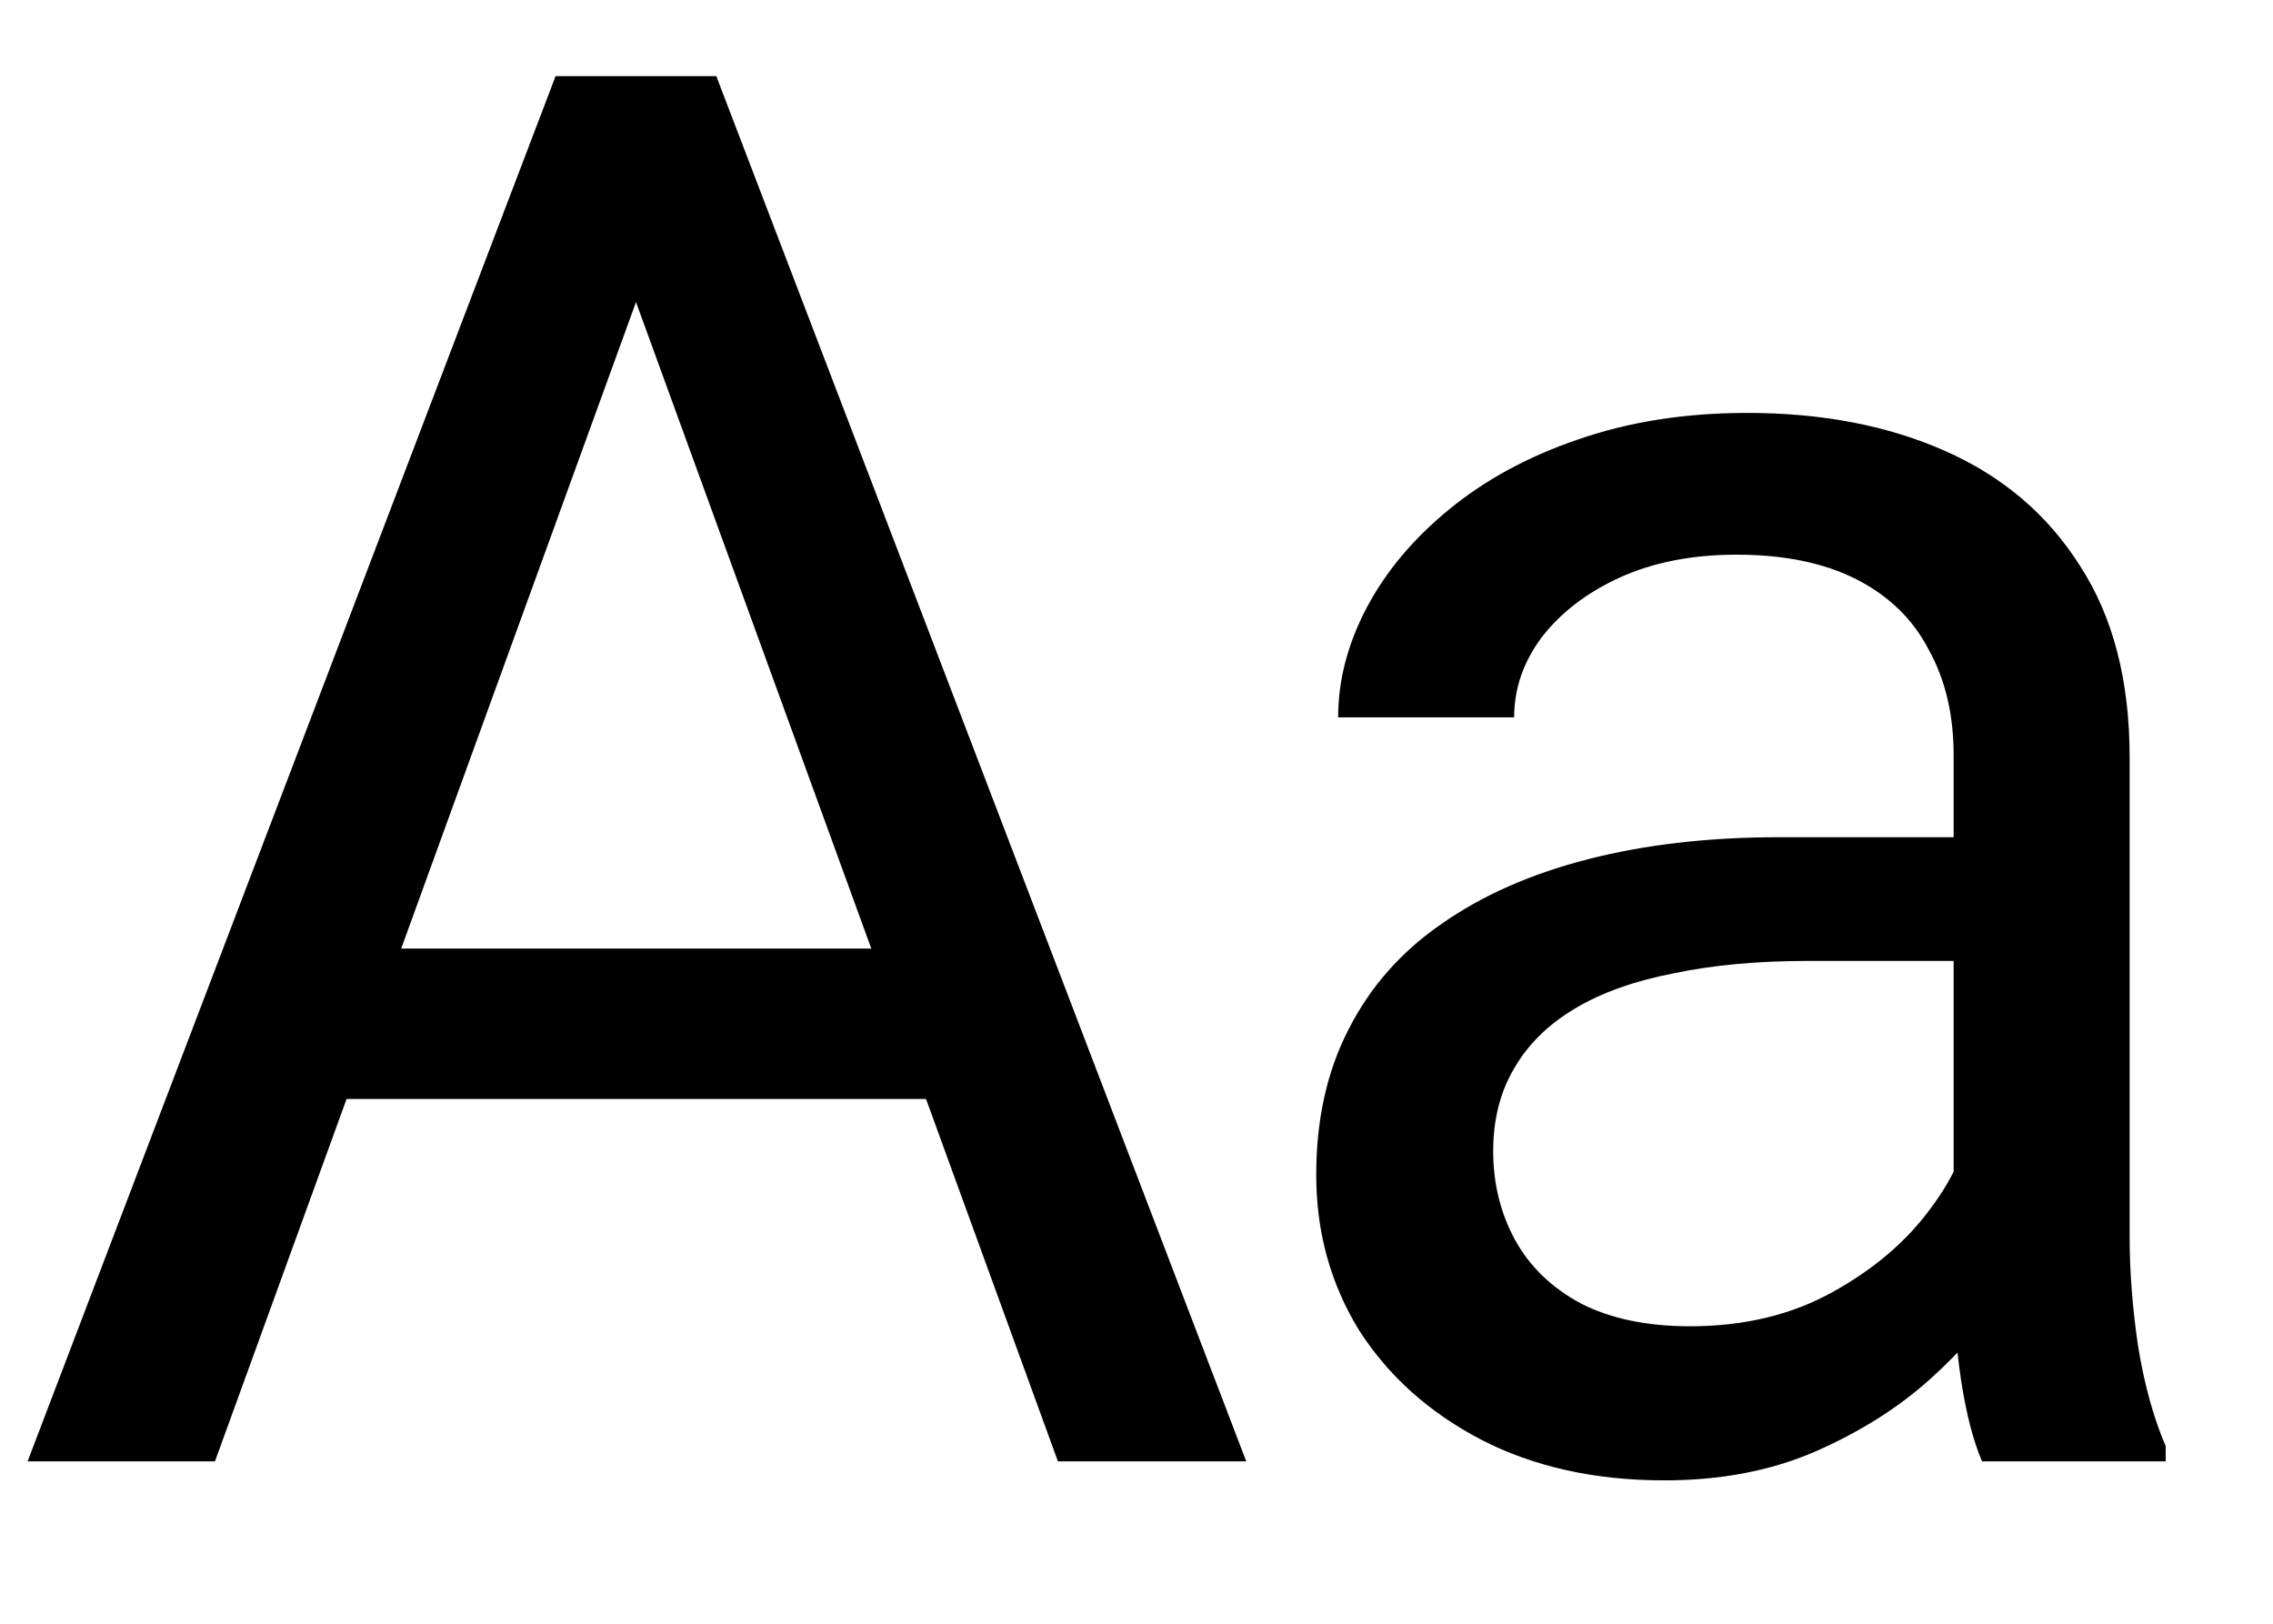
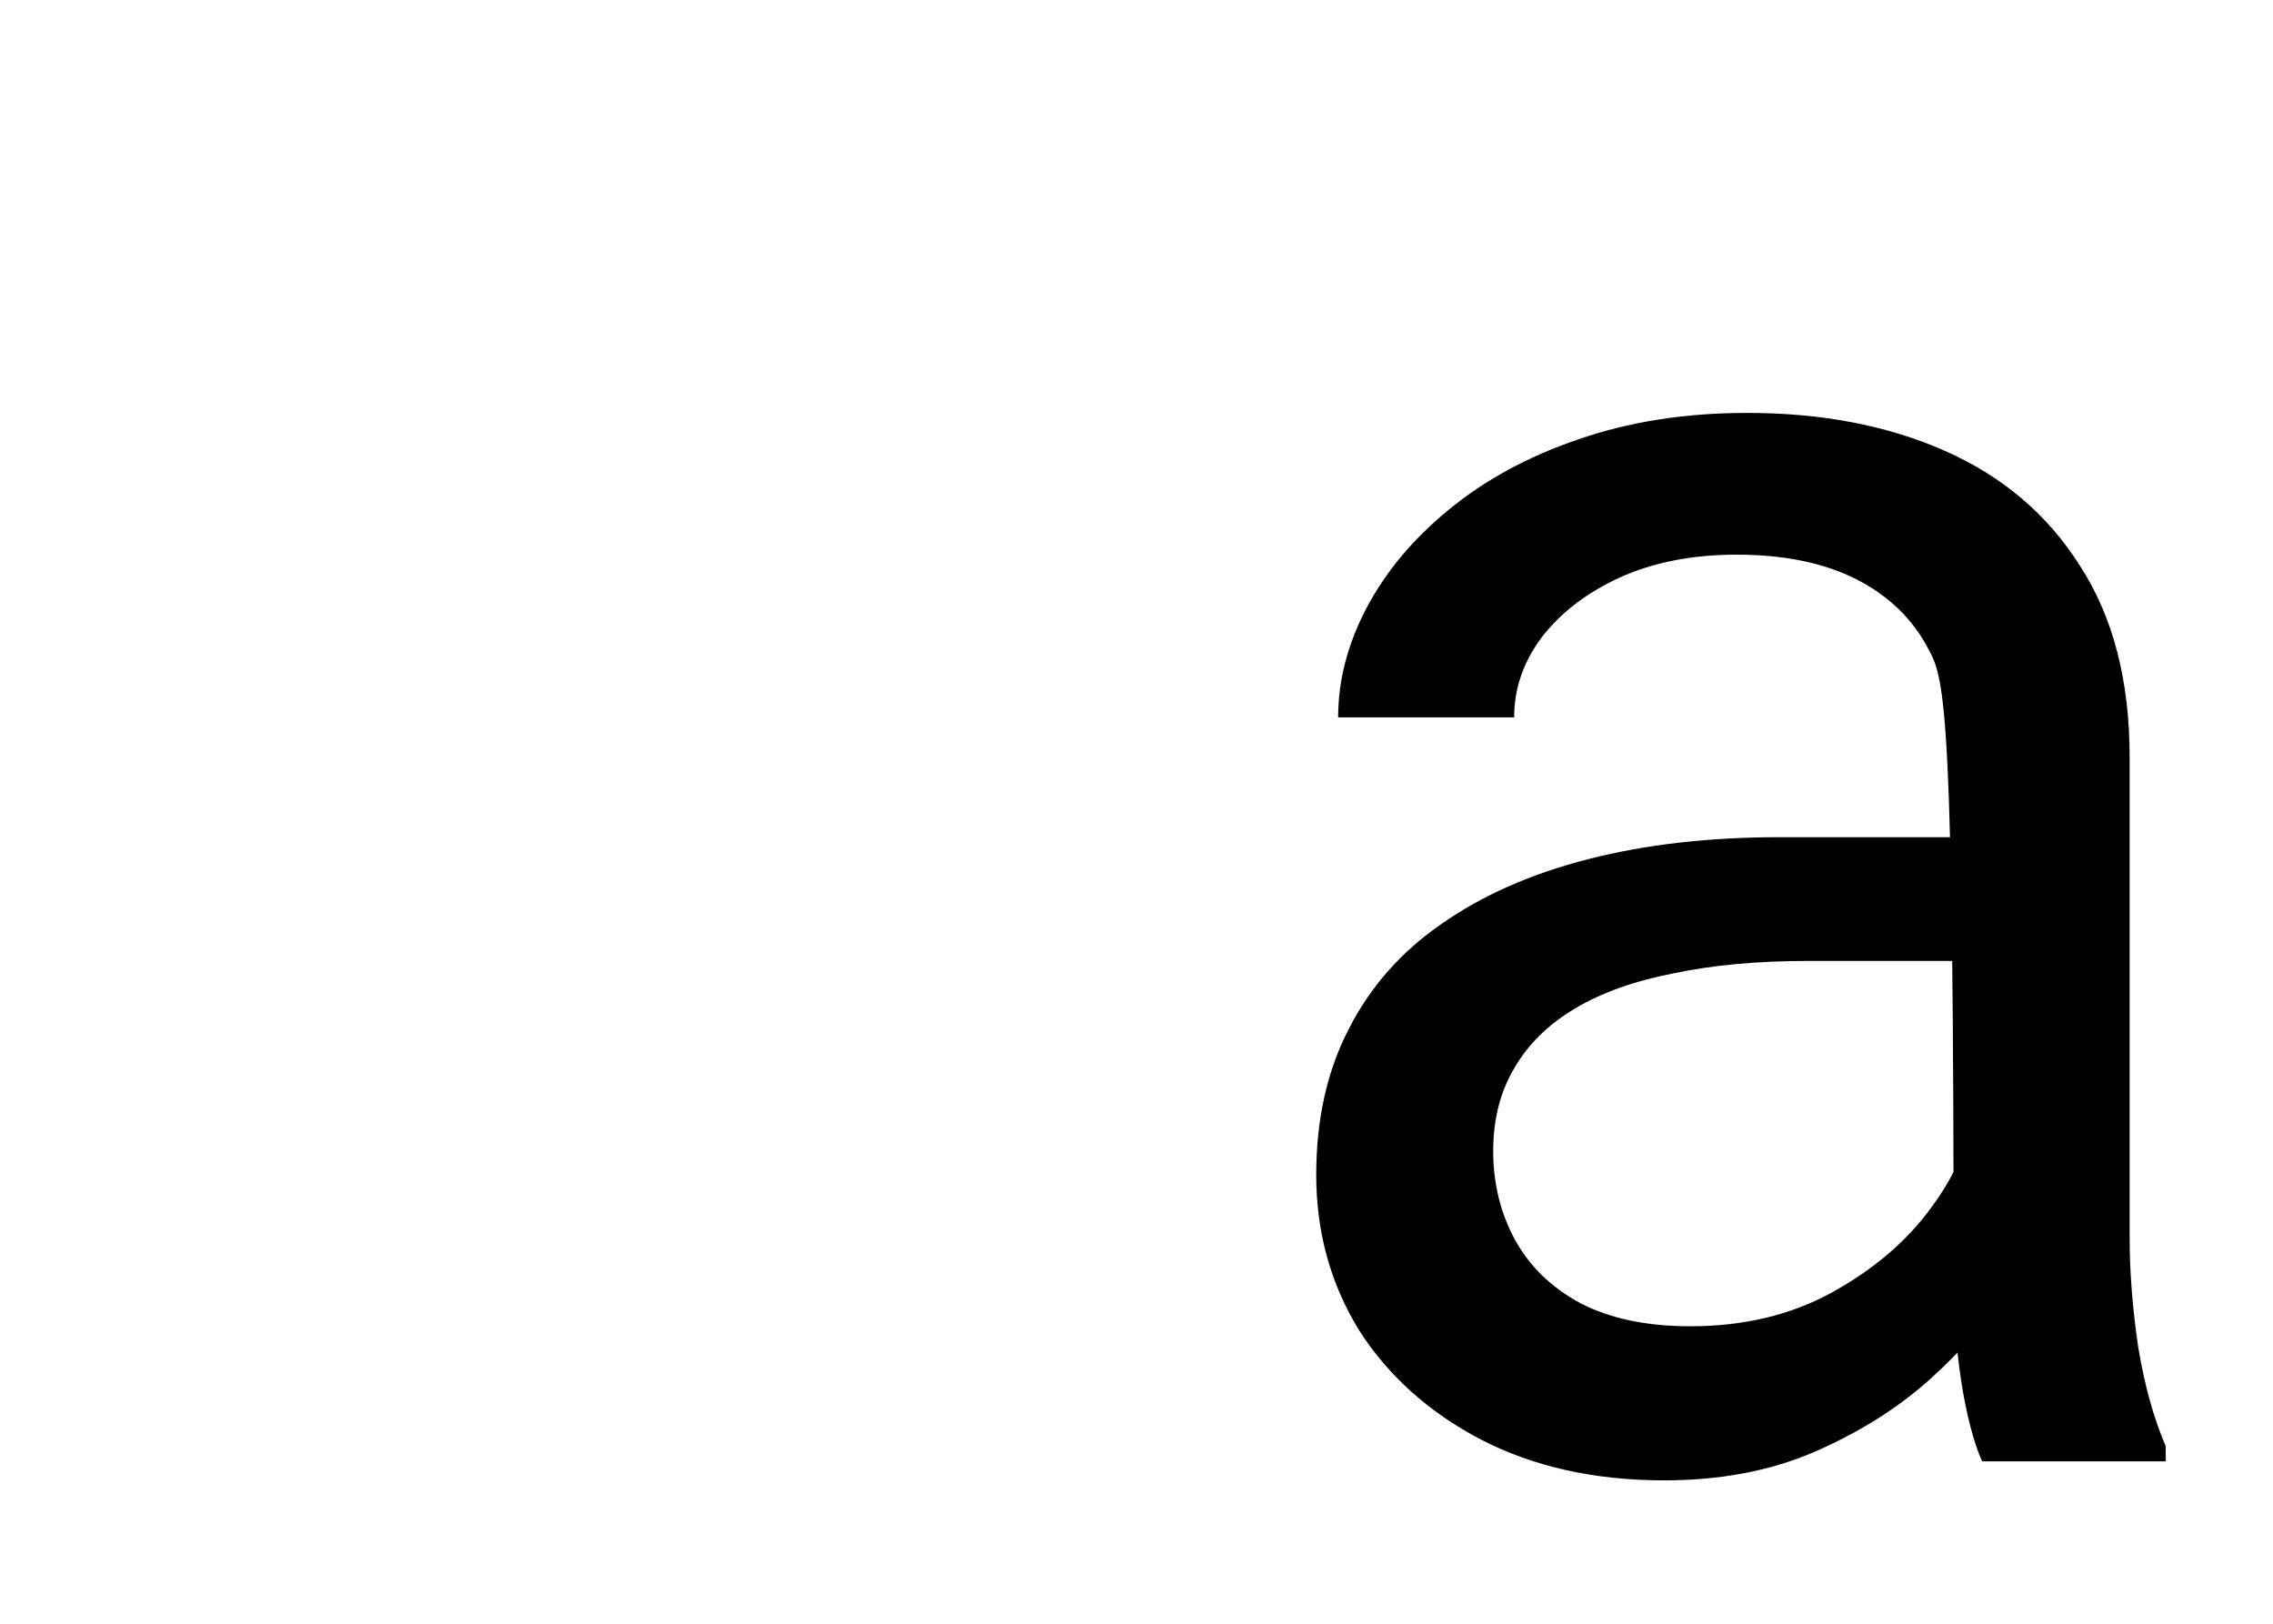
<svg xmlns="http://www.w3.org/2000/svg" width="14" height="10" viewBox="0 0 14 10" fill="none">
-   <path d="M12.033 7.916V4.652C12.033 4.402 11.982 4.186 11.88 4.002C11.783 3.814 11.634 3.67 11.435 3.568C11.236 3.467 10.99 3.416 10.697 3.416C10.423 3.416 10.183 3.463 9.976 3.557C9.773 3.65 9.613 3.773 9.495 3.926C9.382 4.078 9.326 4.242 9.326 4.418H8.242C8.242 4.191 8.3 3.967 8.417 3.744C8.535 3.521 8.703 3.32 8.921 3.141C9.144 2.957 9.41 2.812 9.718 2.707C10.031 2.598 10.378 2.543 10.761 2.543C11.222 2.543 11.628 2.621 11.98 2.777C12.335 2.934 12.613 3.17 12.812 3.486C13.015 3.799 13.117 4.191 13.117 4.664V7.617C13.117 7.828 13.134 8.053 13.169 8.291C13.208 8.529 13.265 8.734 13.339 8.906V9H12.208C12.154 8.875 12.111 8.709 12.079 8.502C12.048 8.291 12.033 8.096 12.033 7.916ZM12.22 5.156L12.232 5.918H11.136C10.828 5.918 10.552 5.943 10.31 5.994C10.068 6.041 9.865 6.113 9.701 6.211C9.536 6.309 9.411 6.432 9.326 6.58C9.24 6.725 9.197 6.895 9.197 7.09C9.197 7.289 9.242 7.471 9.331 7.635C9.421 7.799 9.556 7.93 9.736 8.027C9.919 8.121 10.144 8.168 10.409 8.168C10.742 8.168 11.034 8.098 11.288 7.957C11.542 7.816 11.743 7.645 11.892 7.441C12.044 7.238 12.126 7.041 12.138 6.85L12.601 7.371C12.574 7.535 12.499 7.717 12.378 7.916C12.257 8.115 12.095 8.307 11.892 8.49C11.693 8.67 11.454 8.82 11.177 8.941C10.904 9.059 10.595 9.117 10.251 9.117C9.822 9.117 9.445 9.033 9.12 8.865C8.8 8.697 8.55 8.473 8.37 8.191C8.195 7.906 8.107 7.588 8.107 7.236C8.107 6.896 8.173 6.598 8.306 6.34C8.439 6.078 8.63 5.861 8.88 5.689C9.13 5.514 9.431 5.381 9.783 5.291C10.134 5.201 10.527 5.156 10.96 5.156H12.22Z" fill="black" />
-   <path d="M4.148 1.225L1.324 9H0.17L3.422 0.469H4.166L4.148 1.225ZM6.516 9L3.686 1.225L3.668 0.469H4.412L7.676 9H6.516ZM6.369 5.842V6.768H1.576V5.842H6.369Z" fill="black" />
+   <path d="M12.033 7.916C12.033 4.402 11.982 4.186 11.88 4.002C11.783 3.814 11.634 3.67 11.435 3.568C11.236 3.467 10.99 3.416 10.697 3.416C10.423 3.416 10.183 3.463 9.976 3.557C9.773 3.65 9.613 3.773 9.495 3.926C9.382 4.078 9.326 4.242 9.326 4.418H8.242C8.242 4.191 8.3 3.967 8.417 3.744C8.535 3.521 8.703 3.32 8.921 3.141C9.144 2.957 9.41 2.812 9.718 2.707C10.031 2.598 10.378 2.543 10.761 2.543C11.222 2.543 11.628 2.621 11.98 2.777C12.335 2.934 12.613 3.17 12.812 3.486C13.015 3.799 13.117 4.191 13.117 4.664V7.617C13.117 7.828 13.134 8.053 13.169 8.291C13.208 8.529 13.265 8.734 13.339 8.906V9H12.208C12.154 8.875 12.111 8.709 12.079 8.502C12.048 8.291 12.033 8.096 12.033 7.916ZM12.22 5.156L12.232 5.918H11.136C10.828 5.918 10.552 5.943 10.31 5.994C10.068 6.041 9.865 6.113 9.701 6.211C9.536 6.309 9.411 6.432 9.326 6.58C9.24 6.725 9.197 6.895 9.197 7.09C9.197 7.289 9.242 7.471 9.331 7.635C9.421 7.799 9.556 7.93 9.736 8.027C9.919 8.121 10.144 8.168 10.409 8.168C10.742 8.168 11.034 8.098 11.288 7.957C11.542 7.816 11.743 7.645 11.892 7.441C12.044 7.238 12.126 7.041 12.138 6.85L12.601 7.371C12.574 7.535 12.499 7.717 12.378 7.916C12.257 8.115 12.095 8.307 11.892 8.49C11.693 8.67 11.454 8.82 11.177 8.941C10.904 9.059 10.595 9.117 10.251 9.117C9.822 9.117 9.445 9.033 9.12 8.865C8.8 8.697 8.55 8.473 8.37 8.191C8.195 7.906 8.107 7.588 8.107 7.236C8.107 6.896 8.173 6.598 8.306 6.34C8.439 6.078 8.63 5.861 8.88 5.689C9.13 5.514 9.431 5.381 9.783 5.291C10.134 5.201 10.527 5.156 10.96 5.156H12.22Z" fill="black" />
</svg>